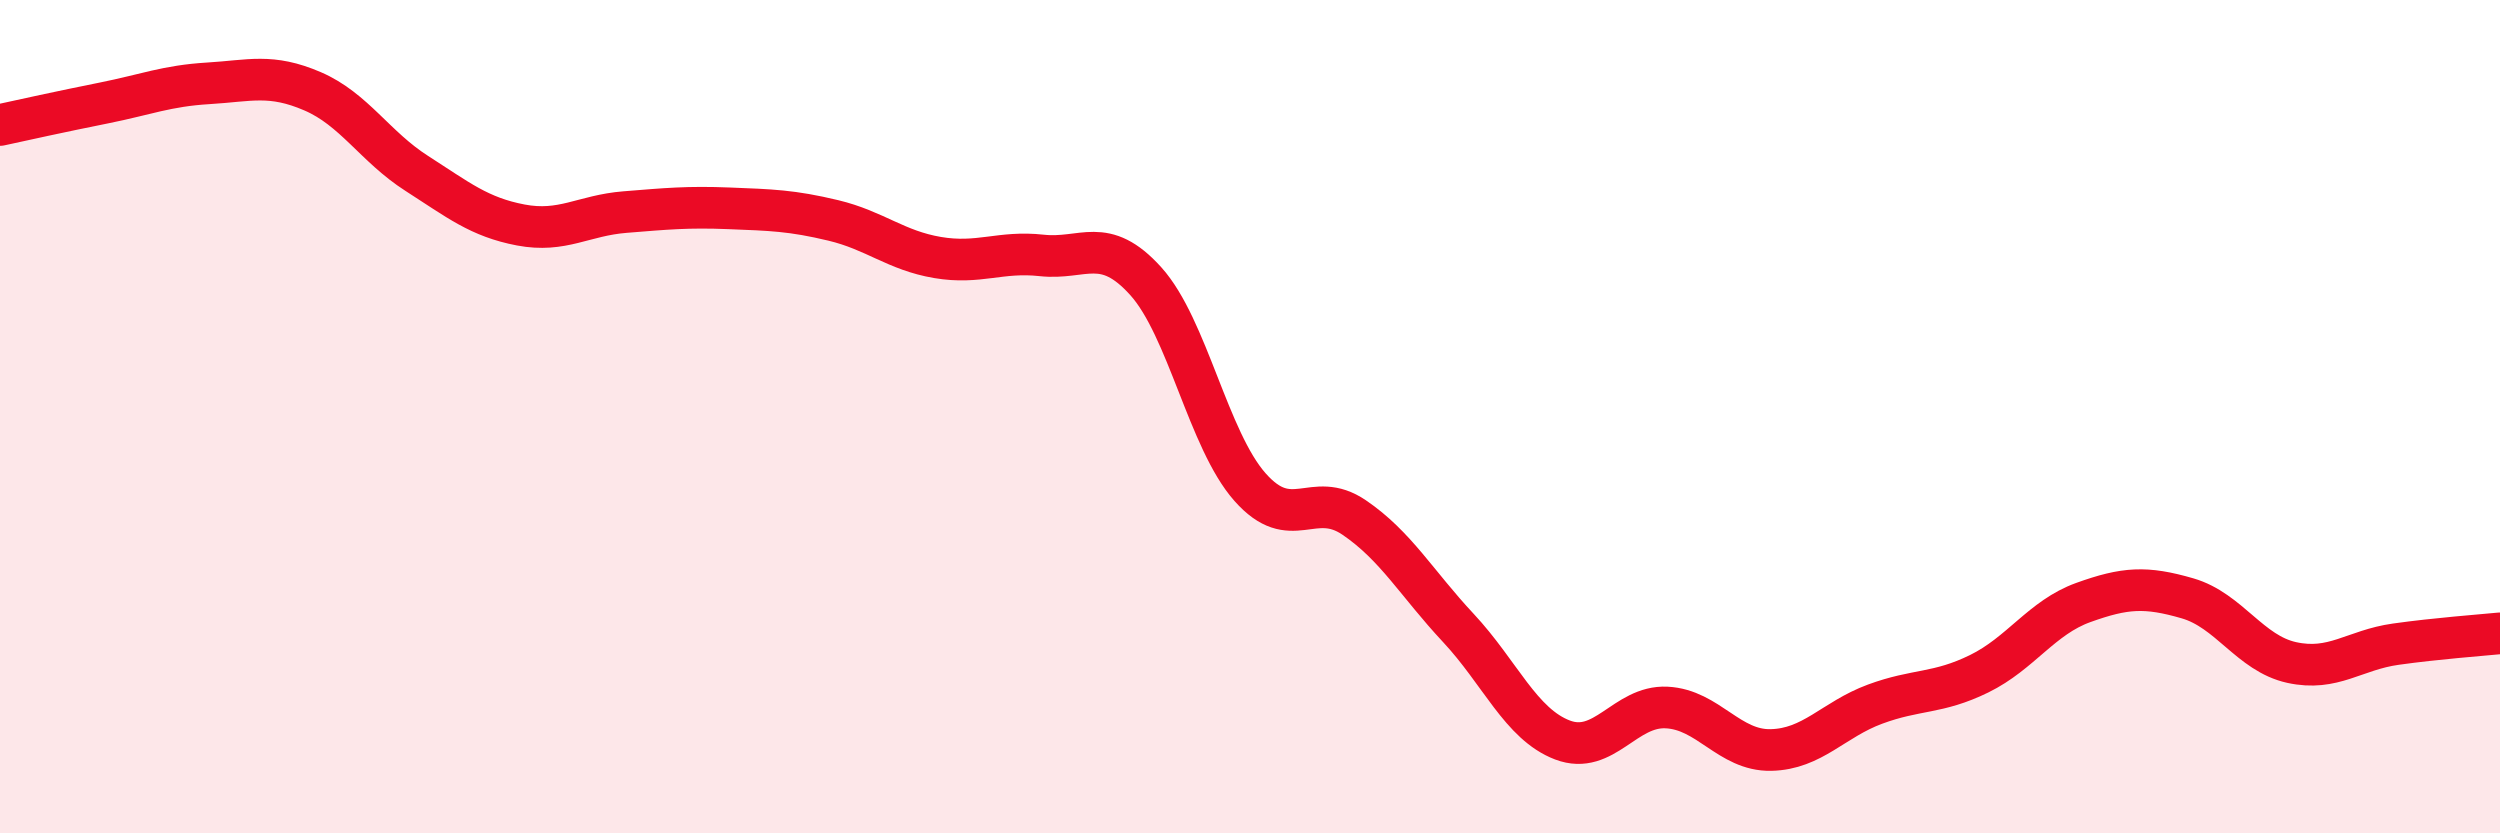
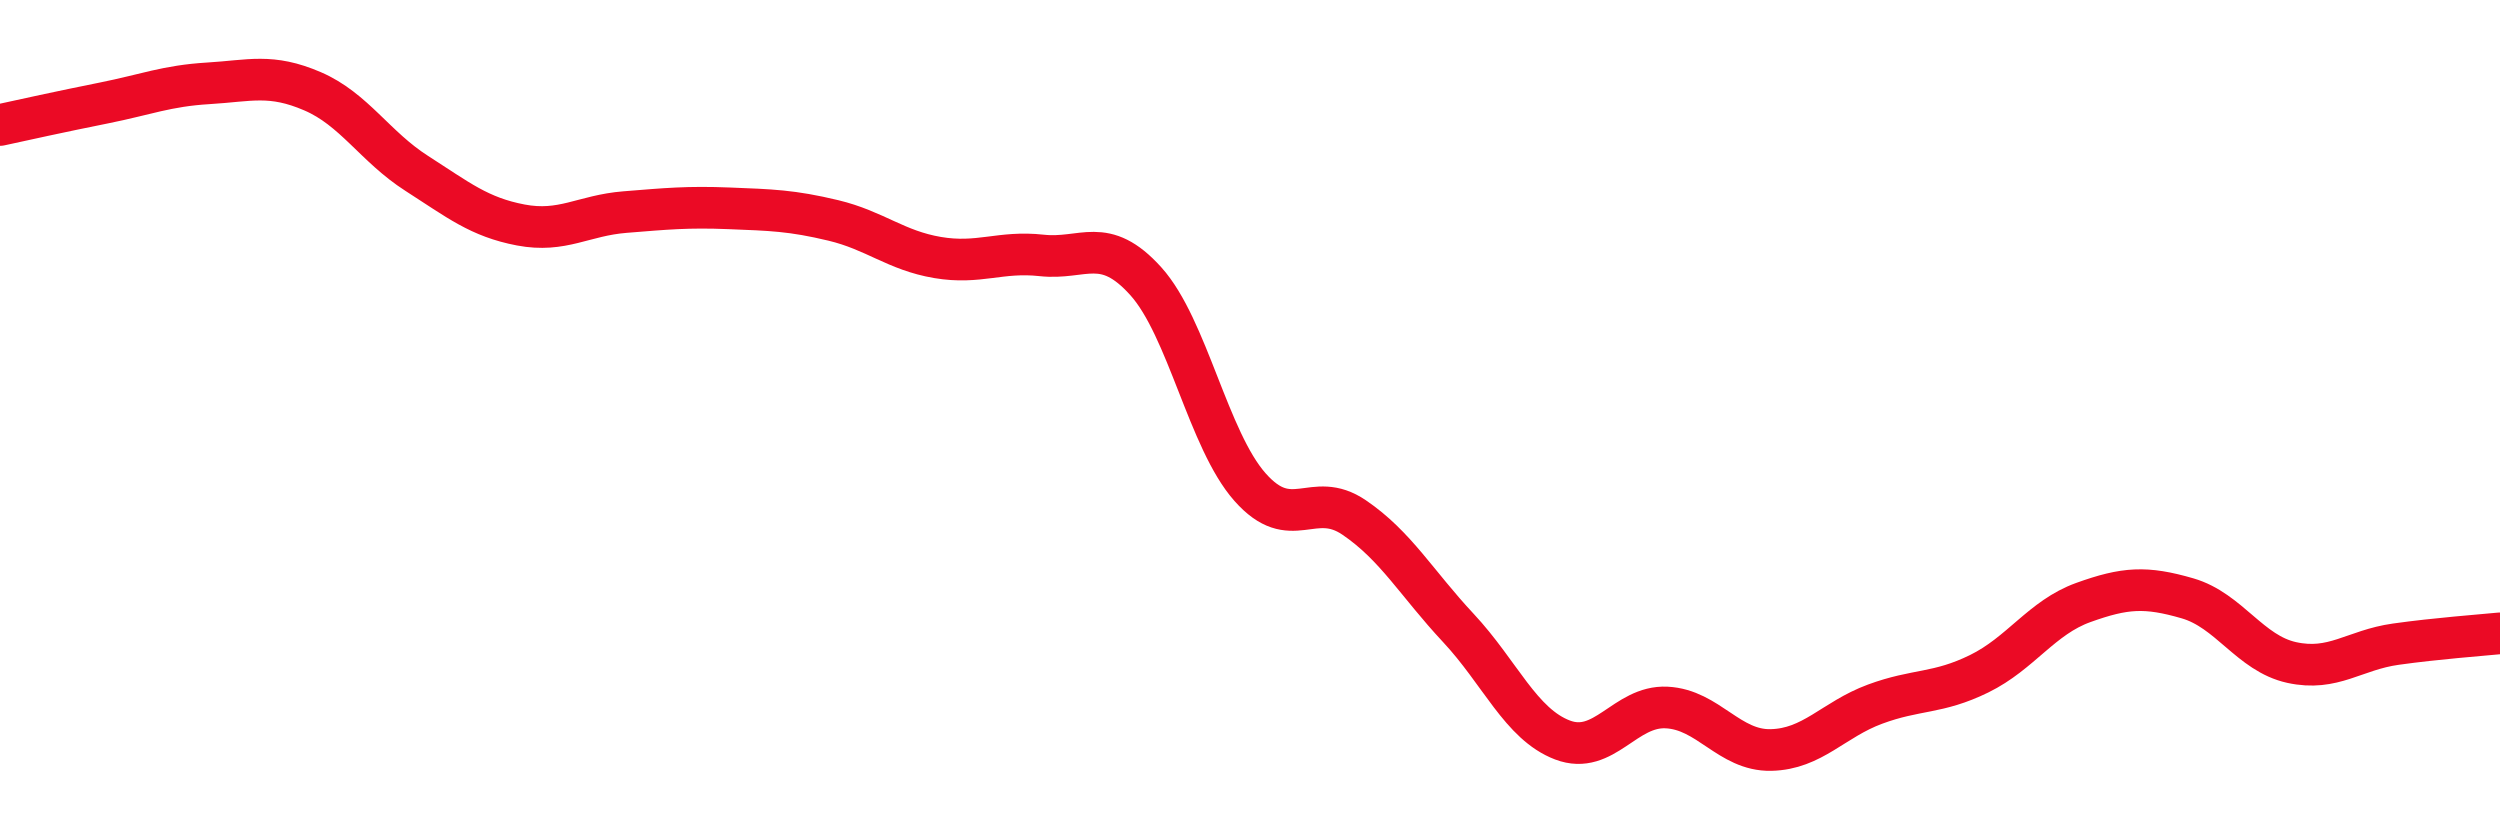
<svg xmlns="http://www.w3.org/2000/svg" width="60" height="20" viewBox="0 0 60 20">
-   <path d="M 0,3 C 0.5,2.89 1.5,2.67 2.5,2.47 C 3.5,2.27 4,2.06 5,2 C 6,1.94 6.5,1.76 7.5,2.19 C 8.5,2.62 9,3.52 10,4.16 C 11,4.8 11.5,5.21 12.5,5.4 C 13.5,5.59 14,5.17 15,5.09 C 16,5.01 16.5,4.96 17.5,5 C 18.5,5.04 19,5.05 20,5.29 C 21,5.53 21.5,6.01 22.5,6.18 C 23.5,6.35 24,6.02 25,6.13 C 26,6.24 26.5,5.64 27.5,6.75 C 28.5,7.86 29,10.56 30,11.69 C 31,12.82 31.5,11.74 32.5,12.42 C 33.5,13.1 34,14 35,15.07 C 36,16.14 36.5,17.38 37.5,17.76 C 38.5,18.14 39,16.93 40,16.98 C 41,17.03 41.5,18.02 42.5,18 C 43.5,17.98 44,17.27 45,16.9 C 46,16.53 46.5,16.66 47.5,16.17 C 48.5,15.68 49,14.82 50,14.46 C 51,14.1 51.5,14.07 52.5,14.36 C 53.5,14.65 54,15.68 55,15.9 C 56,16.12 56.5,15.6 57.5,15.46 C 58.5,15.32 59.5,15.25 60,15.2L60 20L0 20Z" fill="#EB0A25" opacity="0.1" stroke-linecap="round" stroke-linejoin="round" />
  <path d="M 0,3 C 0.5,2.89 1.5,2.67 2.5,2.47 C 3.5,2.27 4,2.06 5,2 C 6,1.94 6.5,1.76 7.5,2.19 C 8.5,2.62 9,3.52 10,4.16 C 11,4.8 11.5,5.21 12.5,5.4 C 13.5,5.59 14,5.17 15,5.09 C 16,5.01 16.5,4.96 17.5,5 C 18.5,5.04 19,5.05 20,5.29 C 21,5.53 21.5,6.01 22.5,6.18 C 23.5,6.35 24,6.02 25,6.13 C 26,6.24 26.5,5.64 27.5,6.75 C 28.5,7.86 29,10.56 30,11.69 C 31,12.82 31.5,11.74 32.5,12.42 C 33.5,13.1 34,14 35,15.07 C 36,16.14 36.5,17.38 37.5,17.76 C 38.5,18.14 39,16.93 40,16.98 C 41,17.03 41.5,18.02 42.5,18 C 43.5,17.98 44,17.27 45,16.9 C 46,16.53 46.5,16.66 47.5,16.17 C 48.5,15.68 49,14.82 50,14.46 C 51,14.1 51.5,14.07 52.5,14.36 C 53.5,14.65 54,15.68 55,15.9 C 56,16.12 56.5,15.6 57.5,15.46 C 58.5,15.32 59.5,15.25 60,15.2" stroke="#EB0A25" stroke-width="1" fill="none" stroke-linecap="round" stroke-linejoin="round" />
</svg>